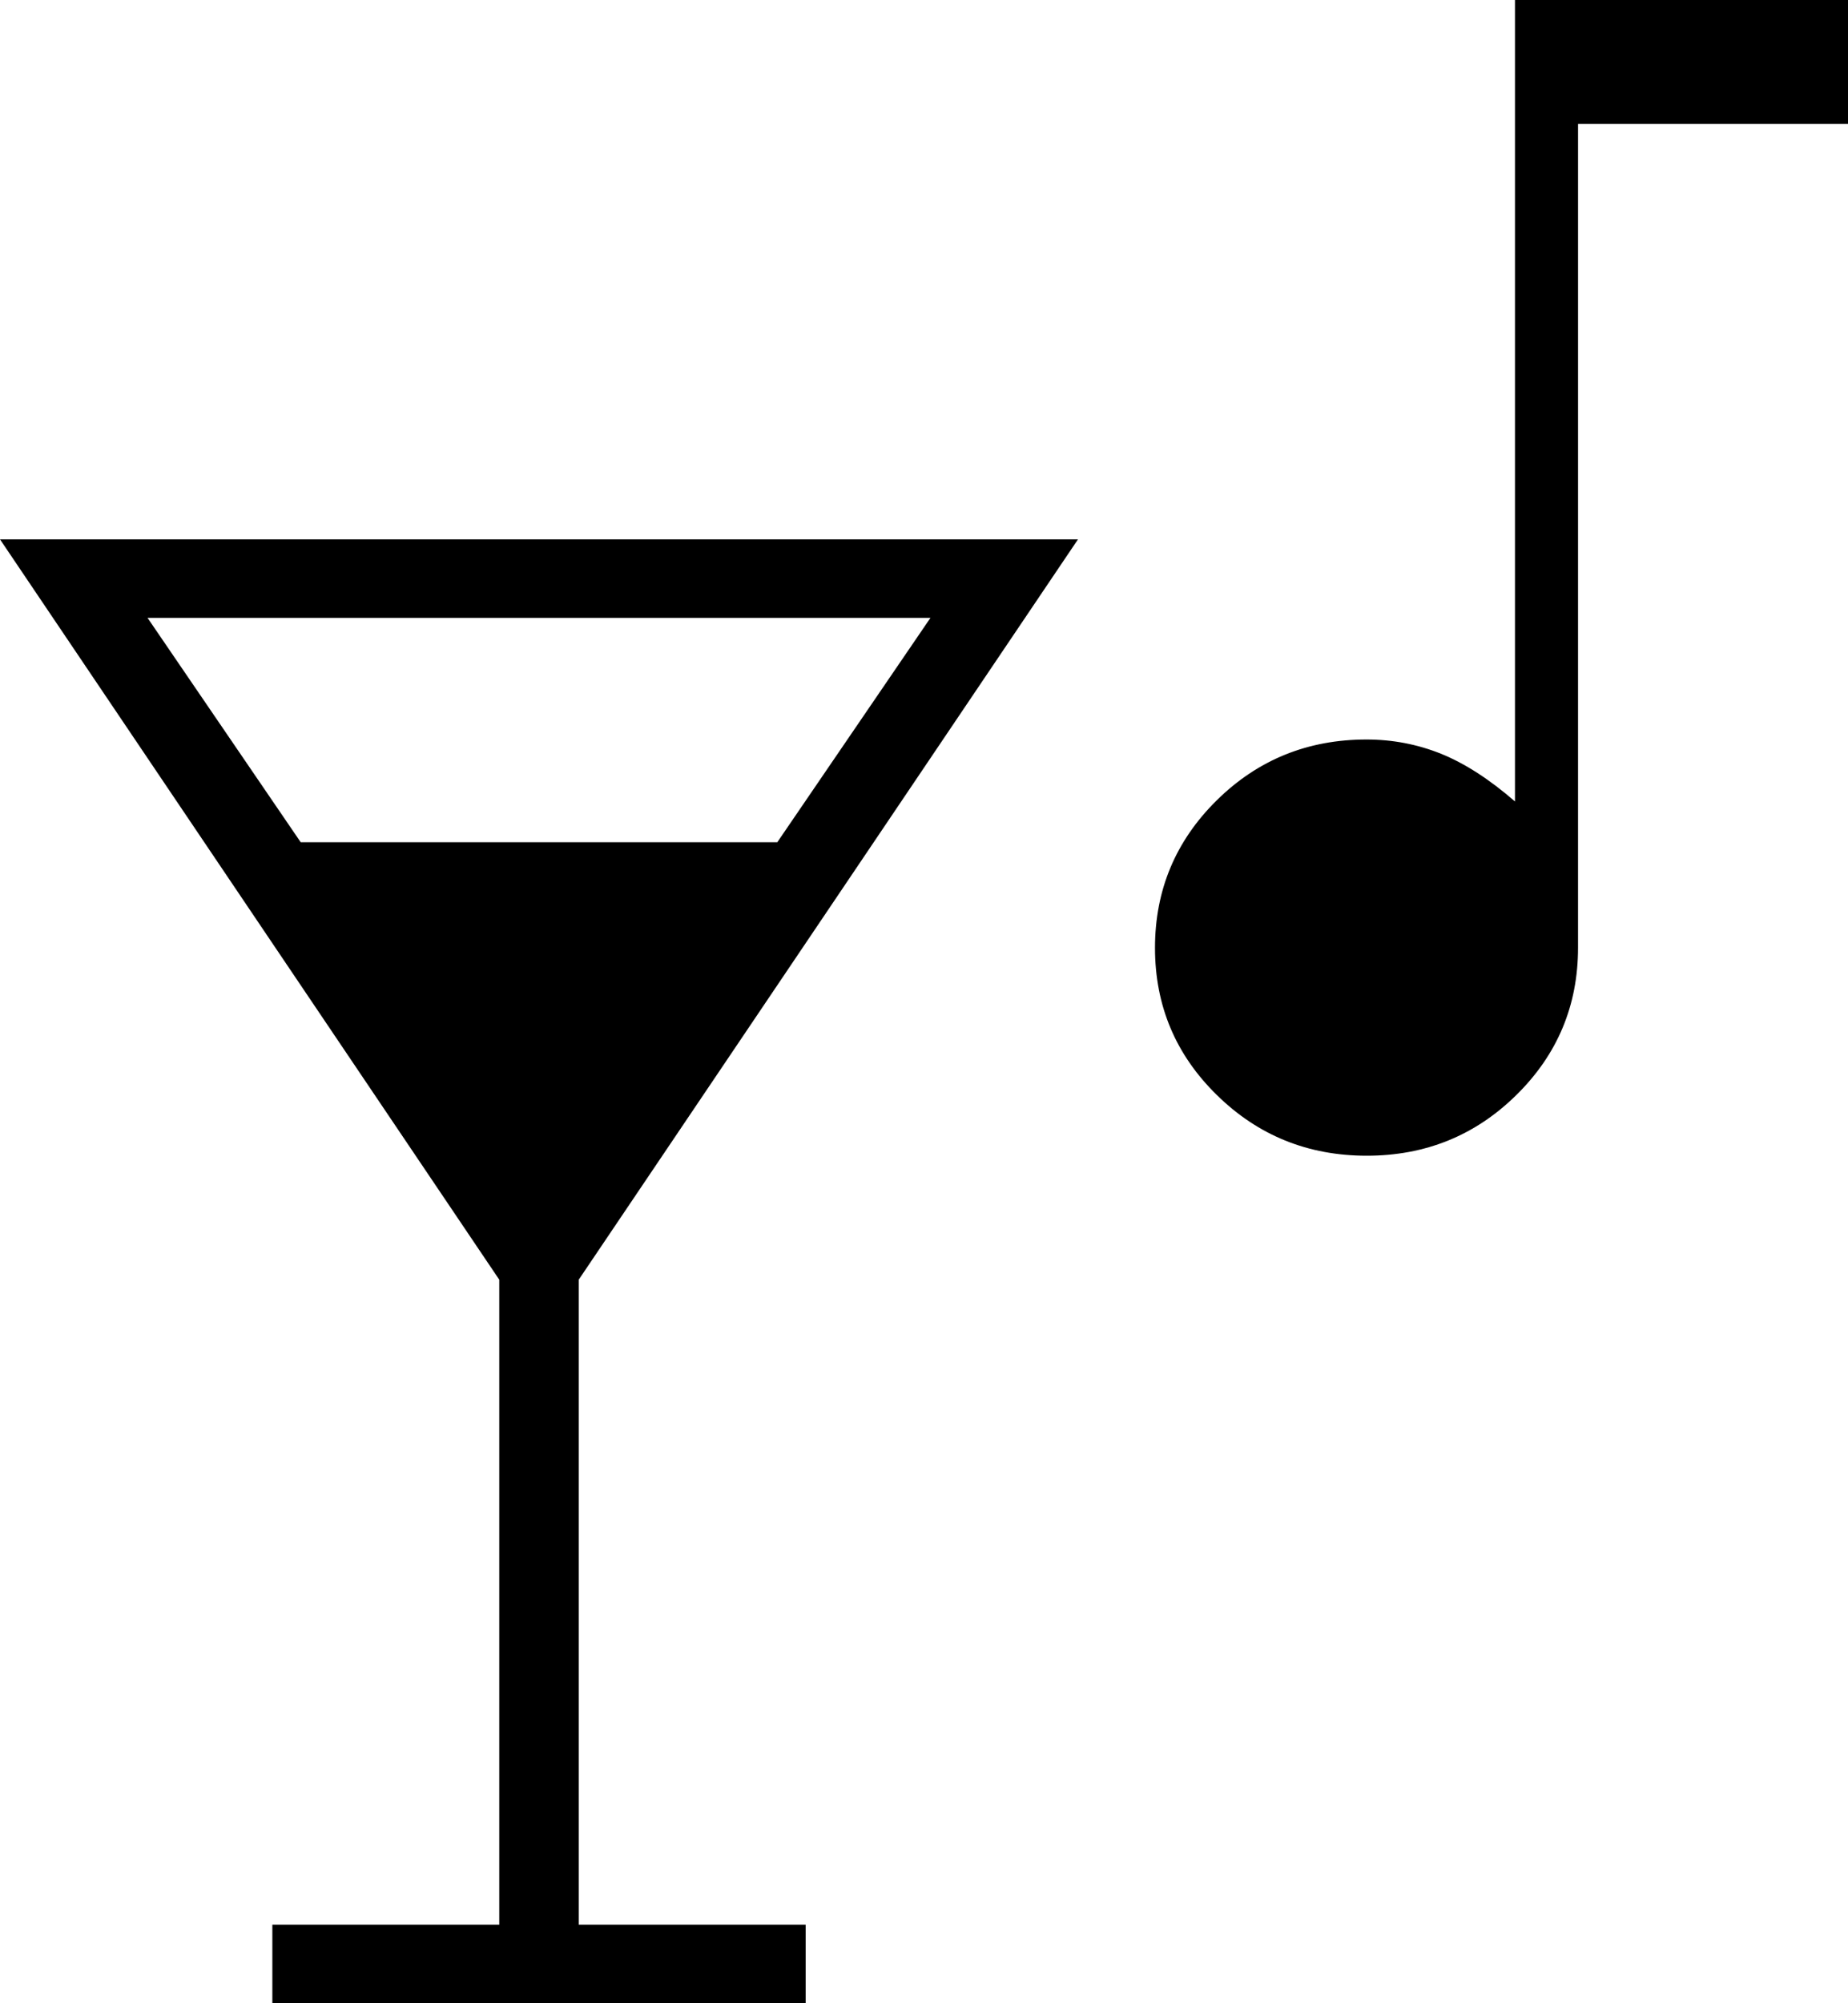
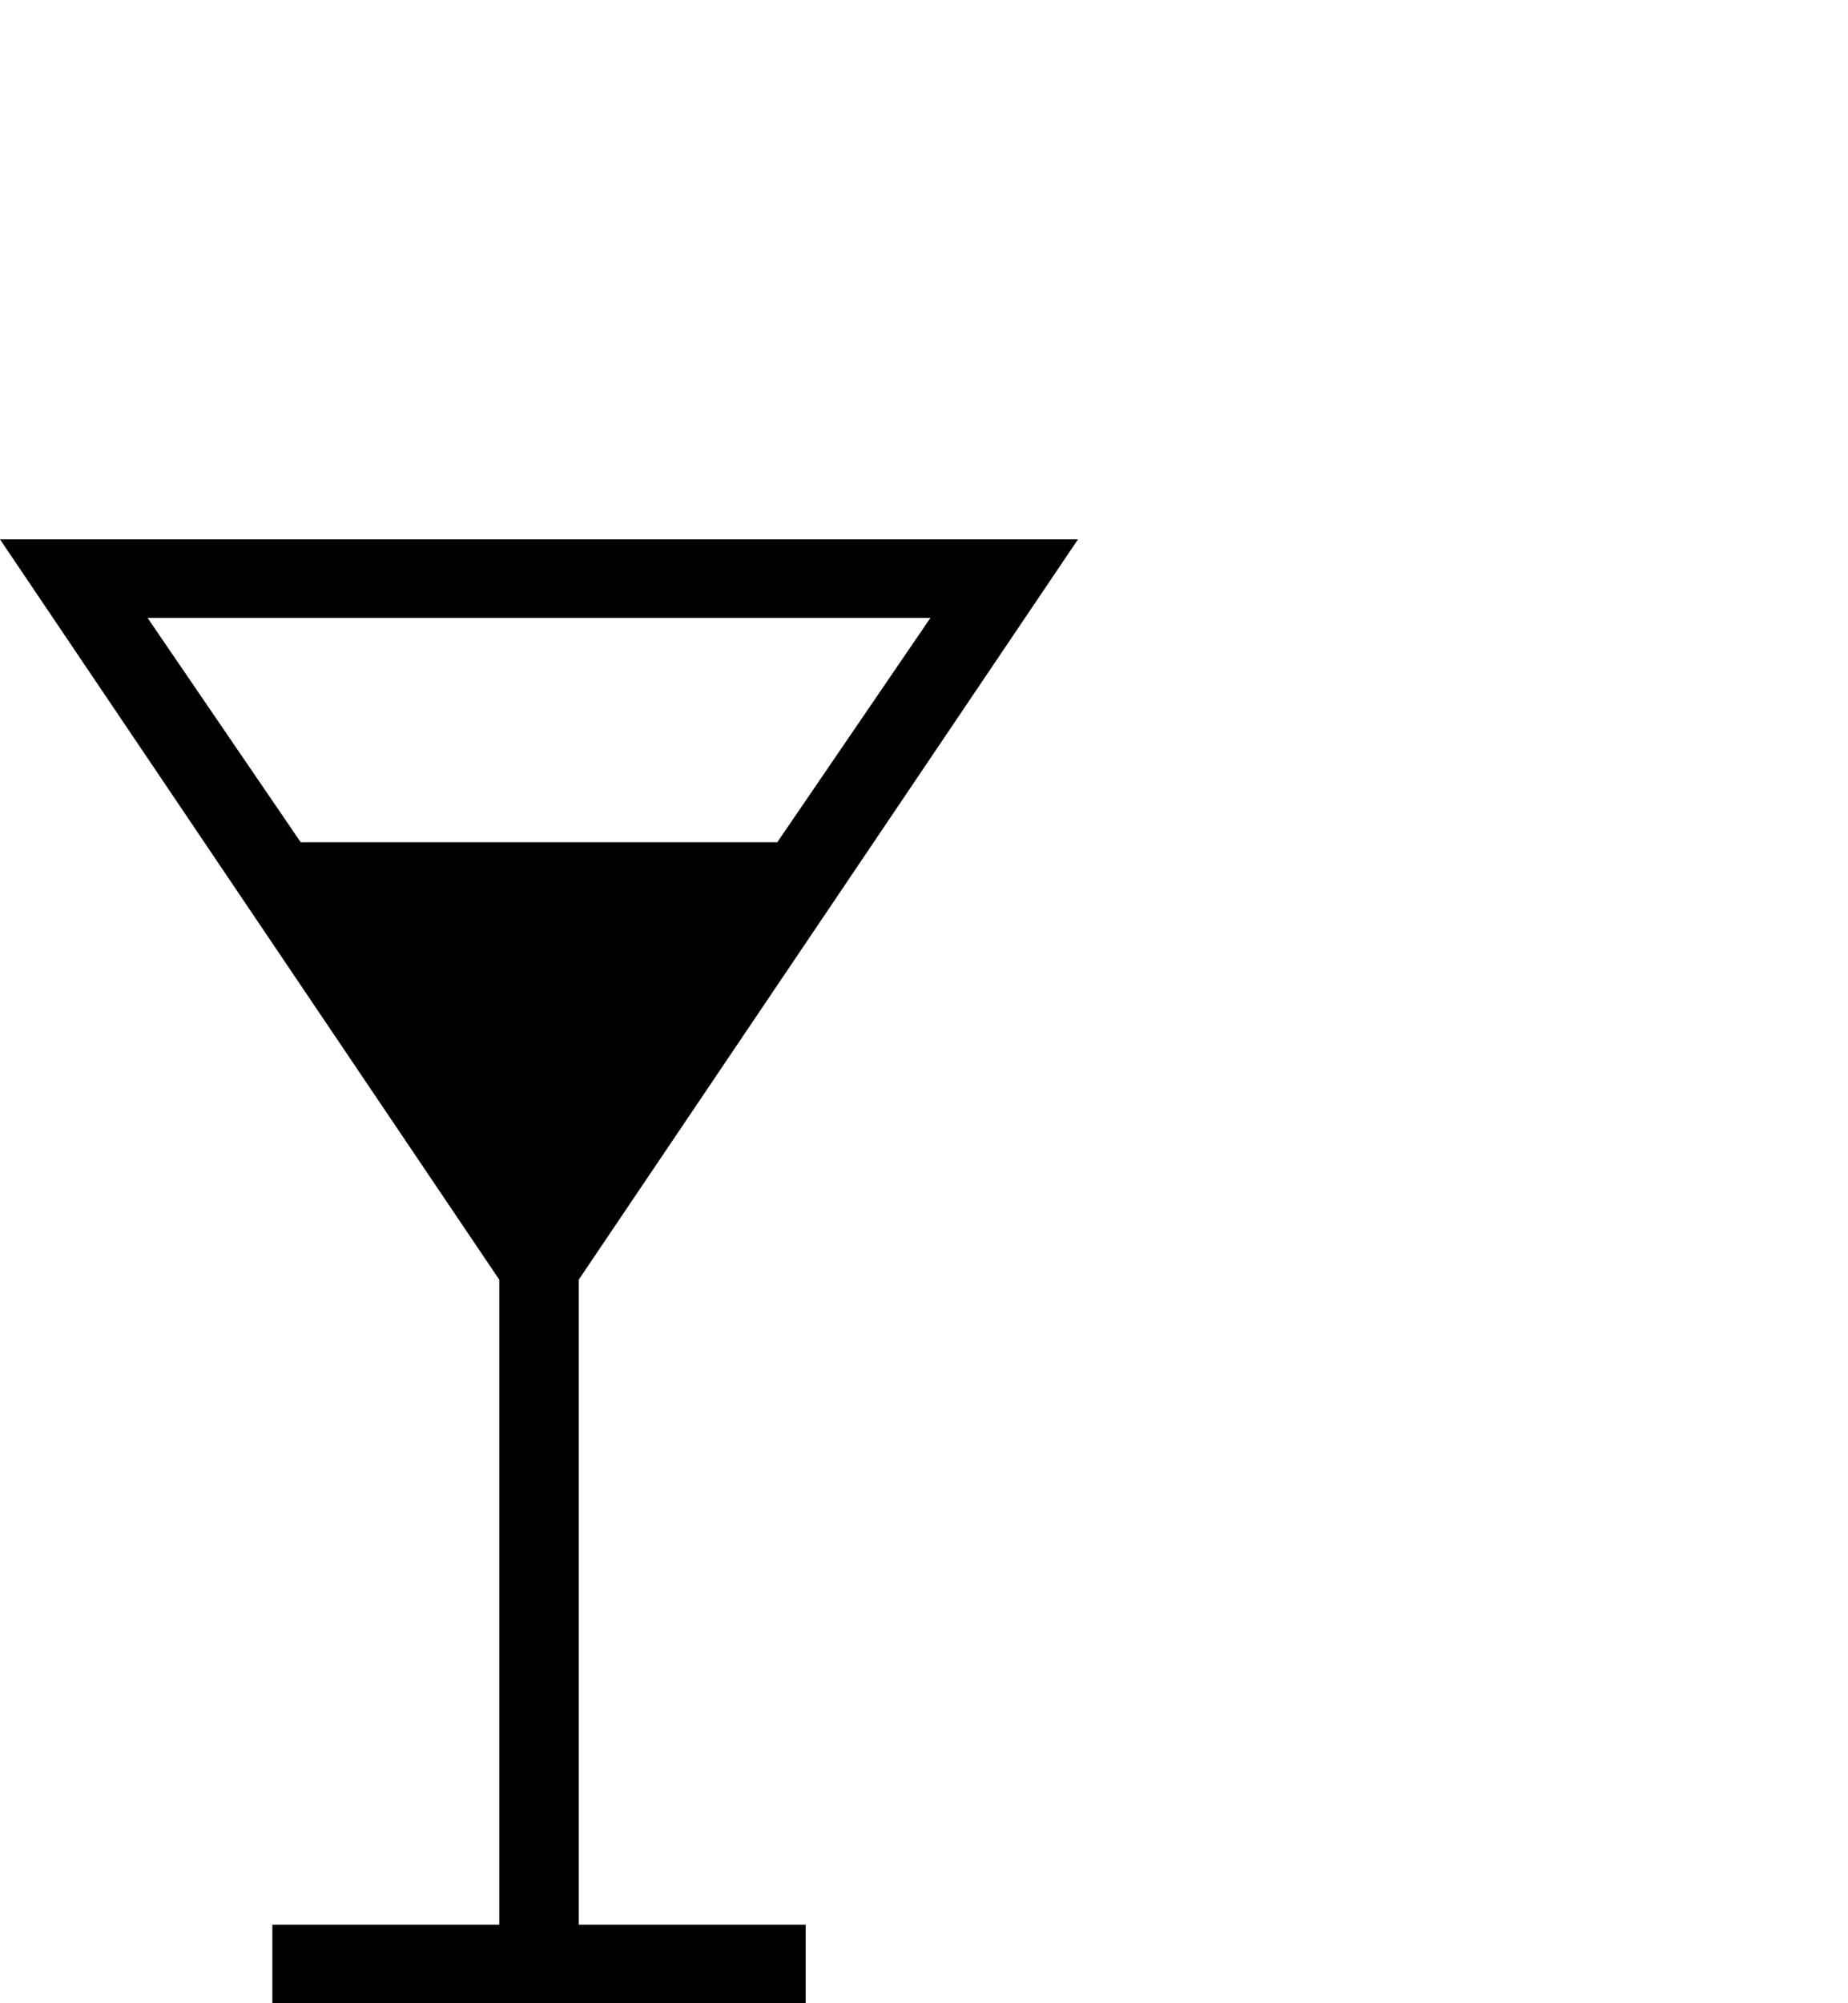
<svg xmlns="http://www.w3.org/2000/svg" width="24" height="26" viewBox="0 0 24 26" fill="none">
  <path d="M3.537 26V24.981H6.484V16.609L0 7H14L7.516 16.609V24.981H10.463V26H3.537ZM3.905 10.931H10.095L12.084 8.019H1.916L3.905 10.931Z" fill="black" />
-   <path d="M15.804 14.213C16.339 14.738 16.988 15 17.75 15C18.512 15 19.16 14.737 19.693 14.212C20.227 13.687 20.494 13.049 20.494 12.299V1.609H24V0H19.675V10.402C19.344 10.115 19.025 9.909 18.717 9.784C18.409 9.66 18.085 9.598 17.747 9.598C16.984 9.598 16.335 9.861 15.801 10.388C15.267 10.915 15 11.553 15 12.302C15 13.052 15.268 13.689 15.804 14.213Z" fill="black" />
</svg>